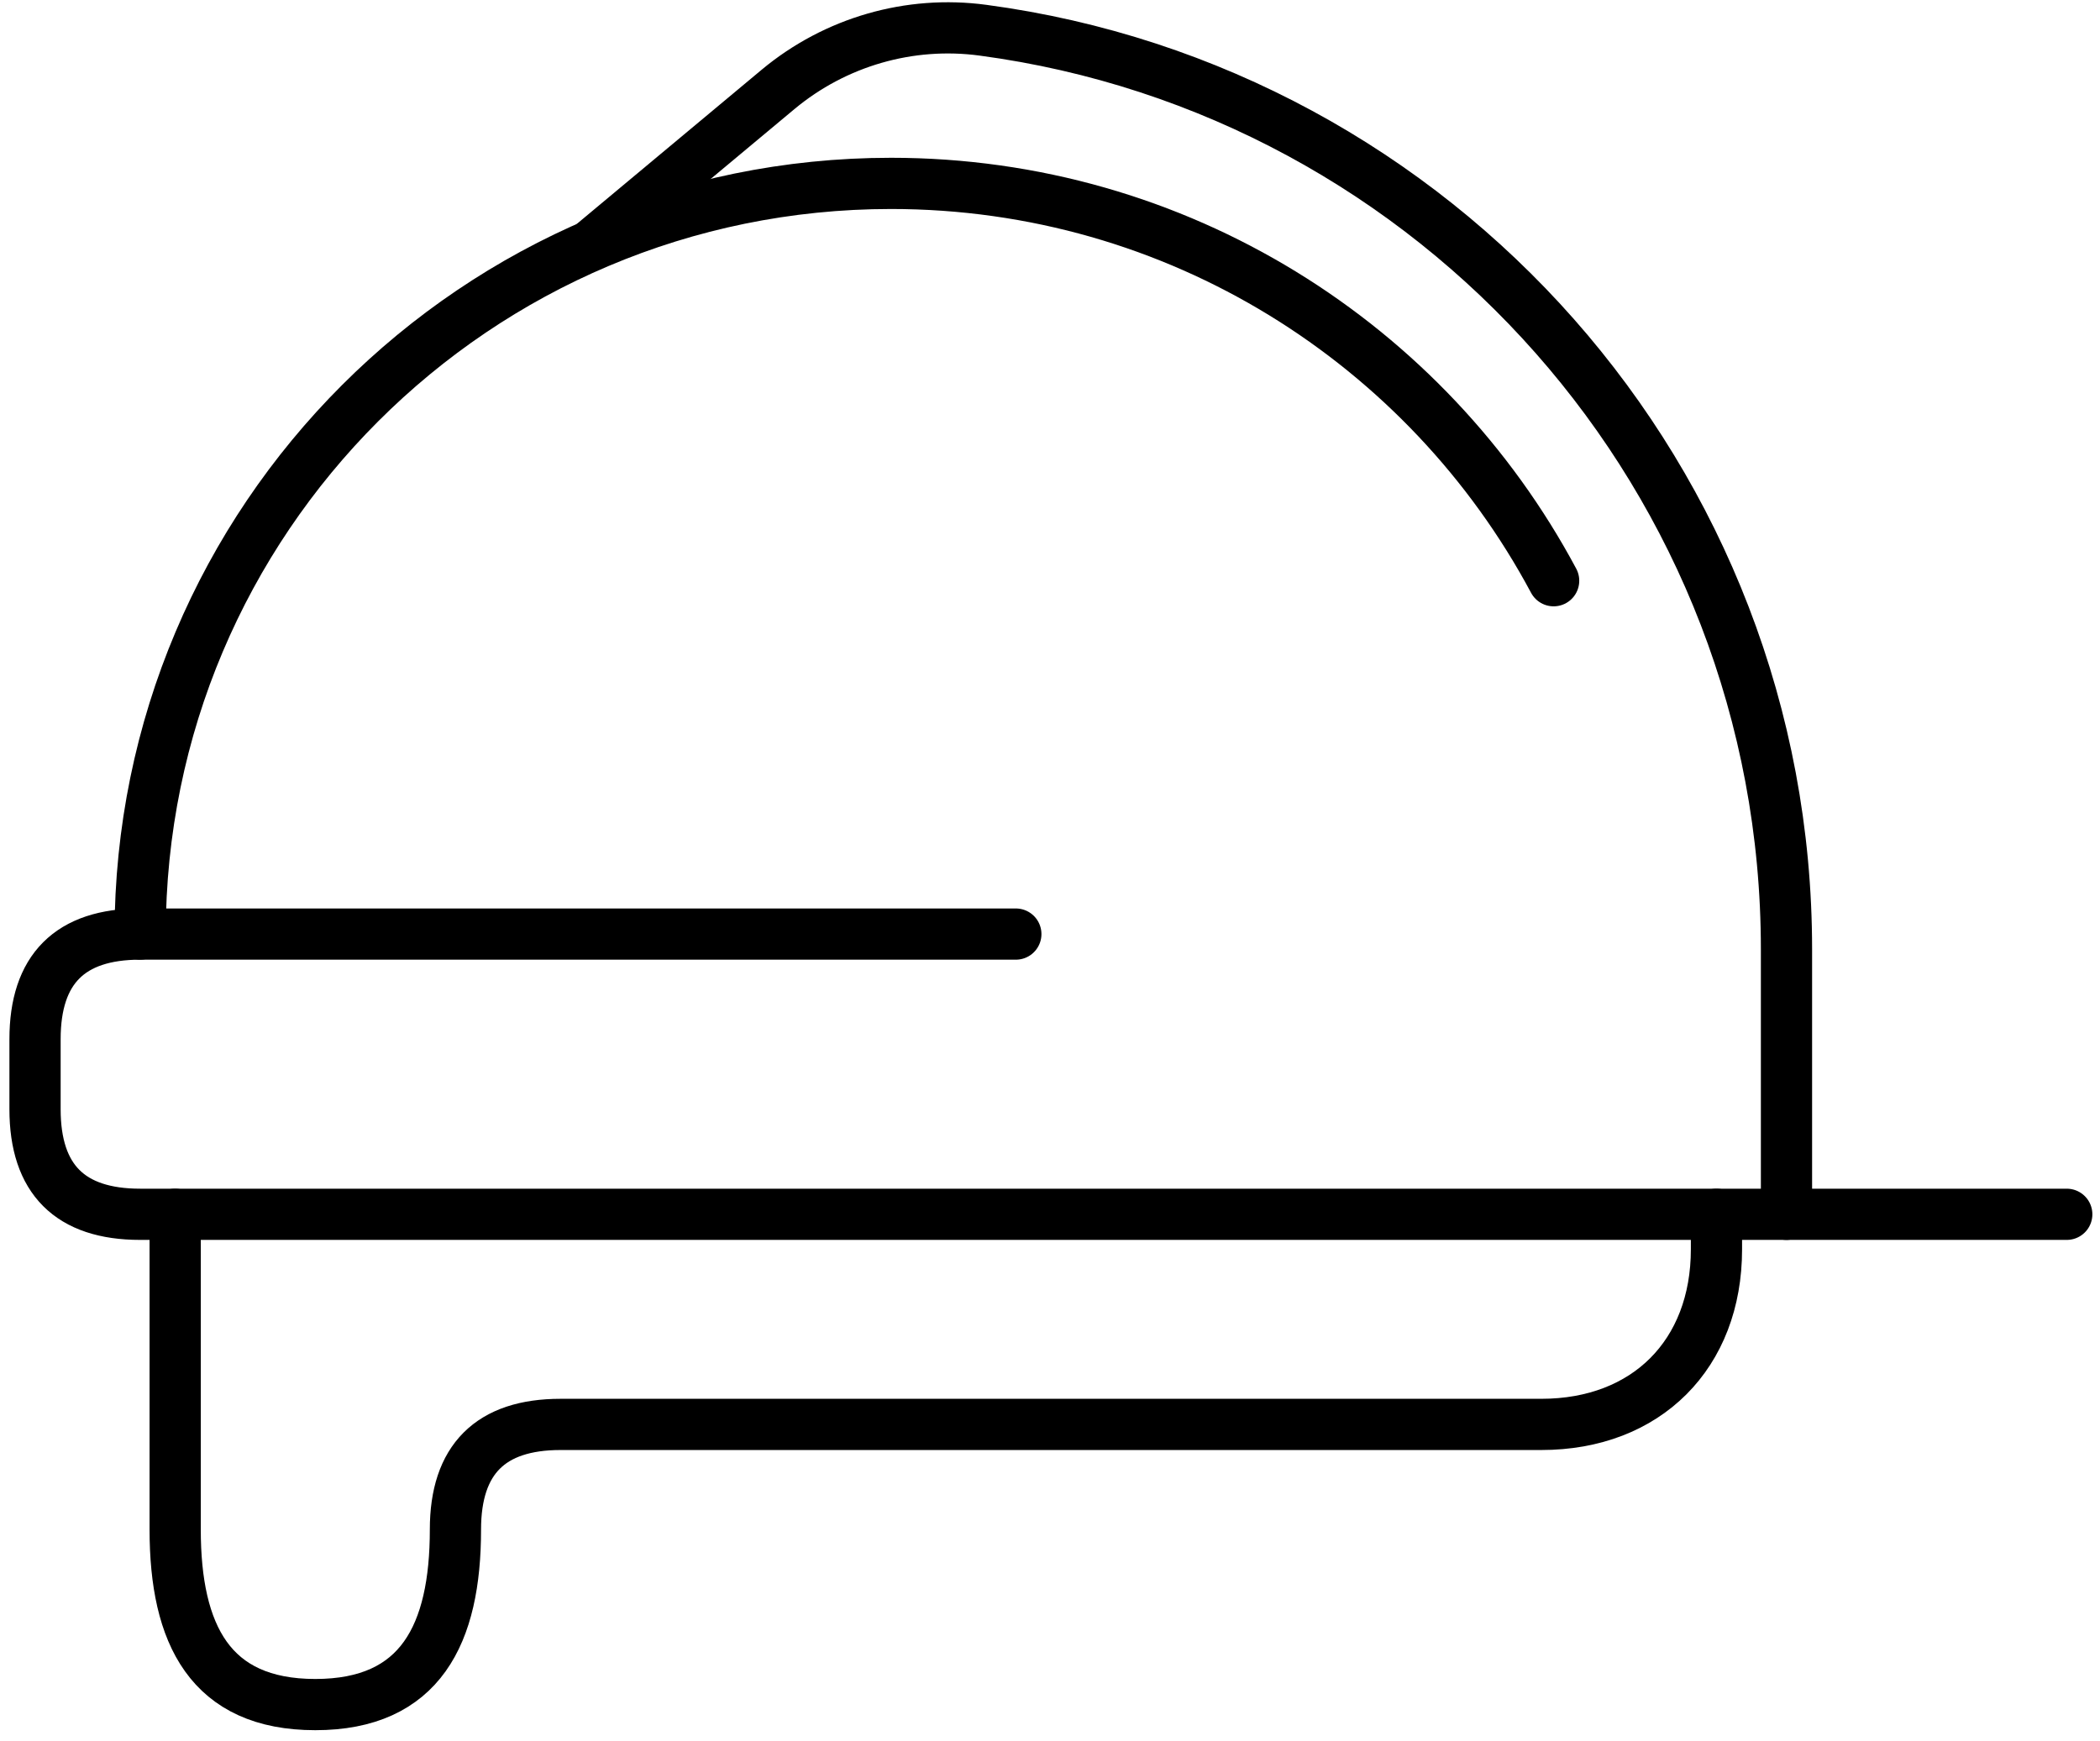
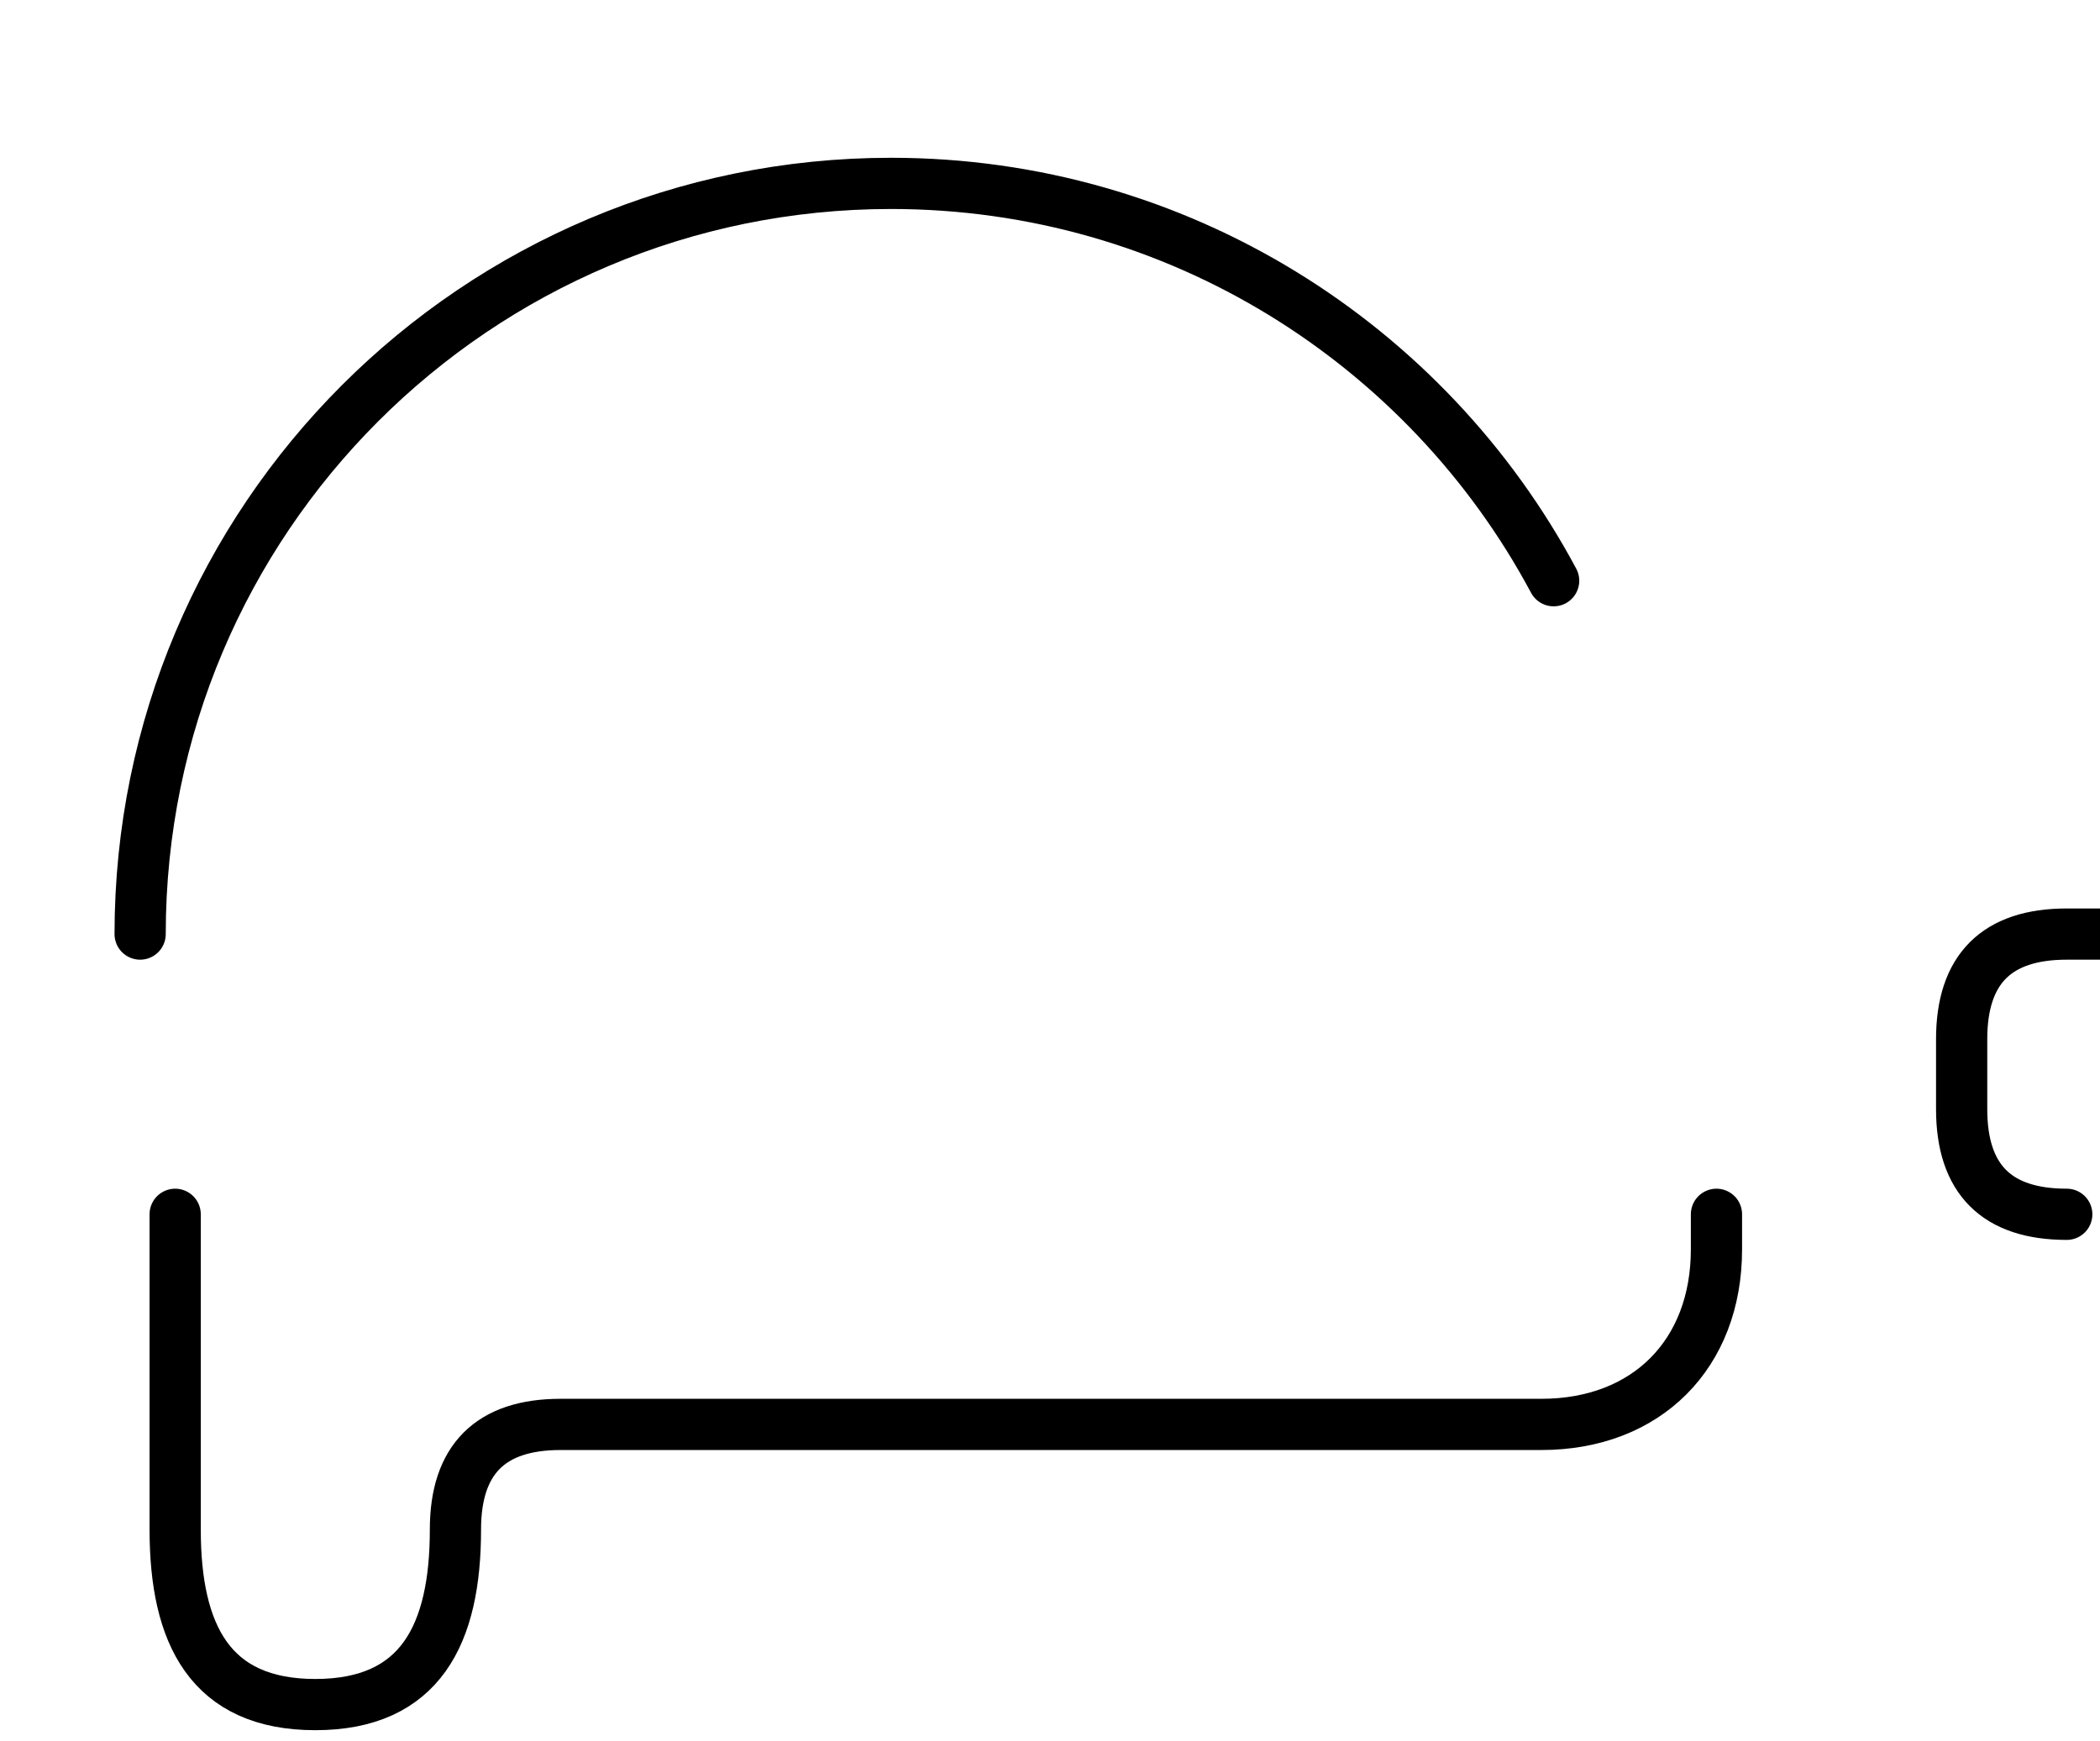
<svg xmlns="http://www.w3.org/2000/svg" height="34px" width="41px" version="1.1" viewBox="0 0 41 34">
  <title>B65C887C-5CB5-457D-8316-1899315FDAF0</title>
  <desc>Created with sketchtool.</desc>
  <g id="Page-1" stroke-linejoin="round" fill-rule="evenodd" stroke-linecap="round" fill="none">
    <g id="Homepage-April-14th-update" stroke="#000" transform="translate(-468 -1972)">
      <g id="How-Copy" transform="translate(0 1571)">
        <g id="Group-14" transform="translate(155 150)">
          <g id="field-services" transform="translate(313 250.86)">
-             <path id="Stroke-1" d="m40.351 23.852h-37.615c-1.368 0-2.052-0.684-2.052-2.052l0-1.368c0-1.368 0.684-2.052 2.052-2.052h17.097" />
+             <path id="Stroke-1" d="m40.351 23.852c-1.368 0-2.052-0.684-2.052-2.052l0-1.368c0-1.368 0.684-2.052 2.052-2.052h17.097" />
            <path id="Stroke-3" d="m2.736 18.38c0-8.096 6.563-14.659 14.66-14.659 5.6 0 10.468 3.141 12.937 7.759" />
-             <path id="Stroke-5" d="m34.879 23.852v-5.175c0-9.179-6.831-16.764-15.687-17.947-1.435-0.193-2.884 0.227-3.997 1.152l-3.596 3" />
            <path id="Stroke-7" d="m3.42 23.852v6.155c0 2.051 0.684 3.419 2.736 3.419 2.052 0 2.736-1.368 2.736-3.419 0-1.368 0.684-2.052 2.052-2.052h19.149c2.052 0 3.419-1.368 3.419-3.42v-0.683" />
          </g>
        </g>
      </g>
    </g>
  </g>
</svg>